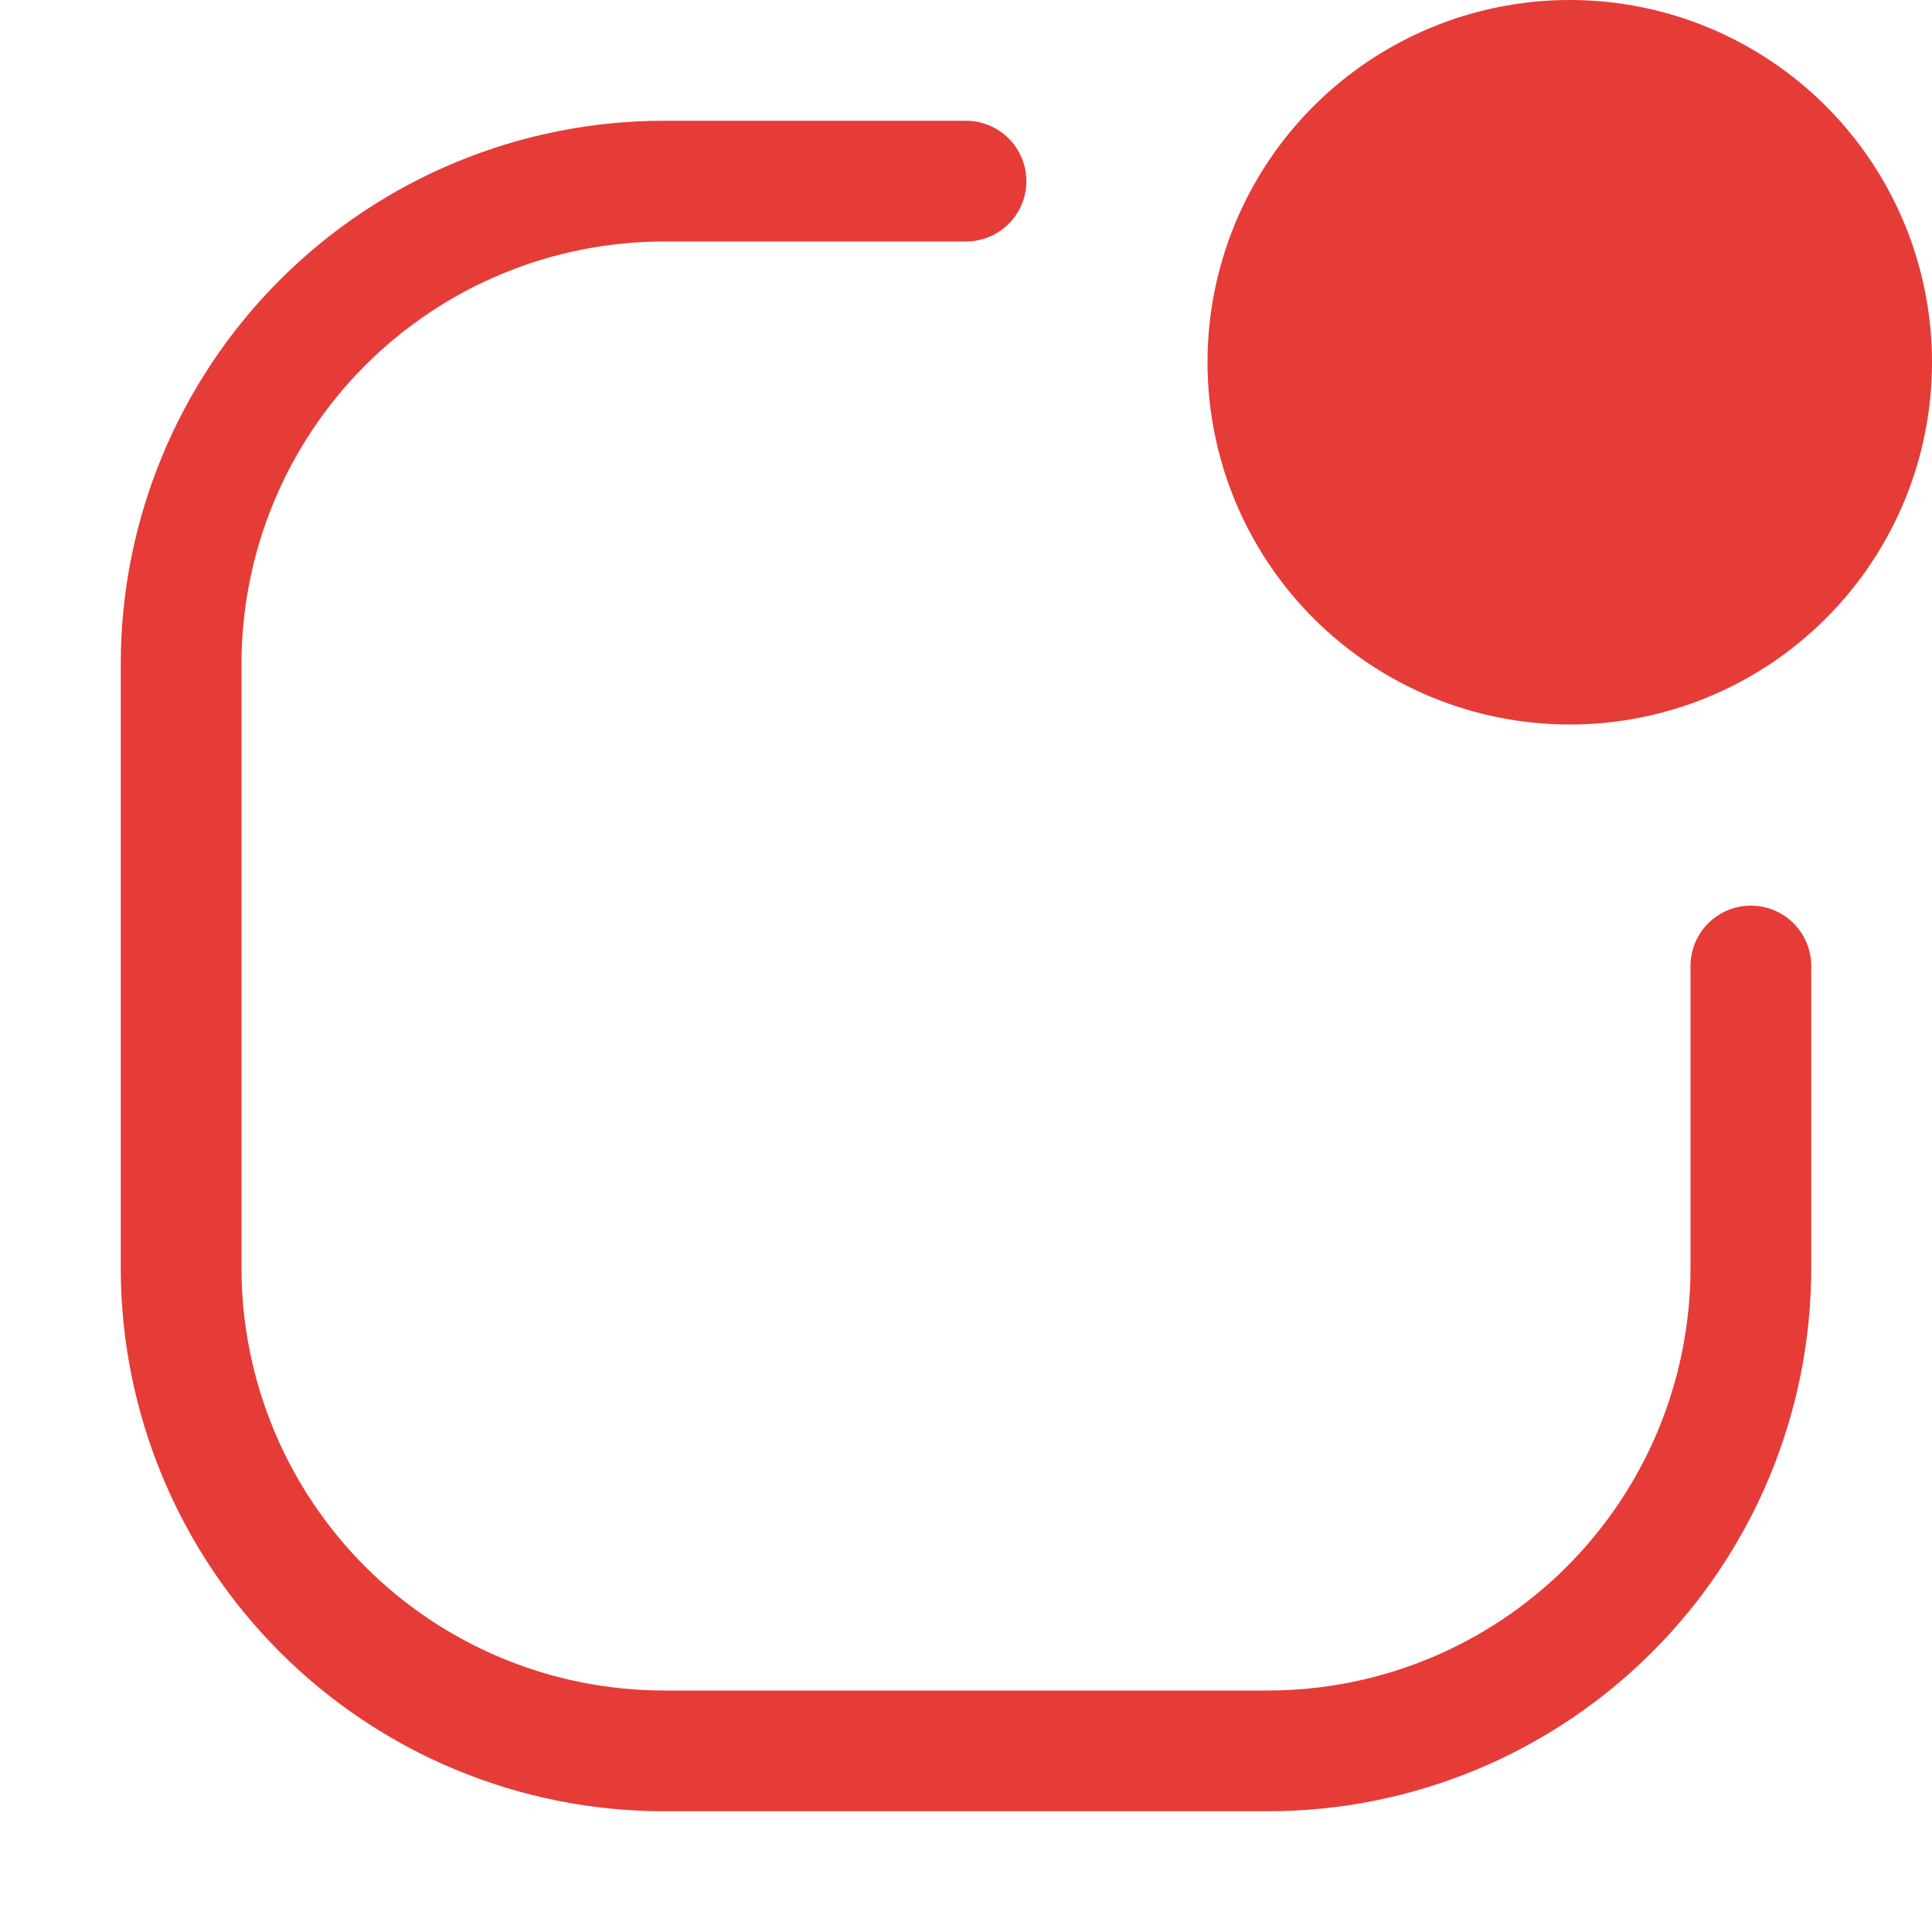
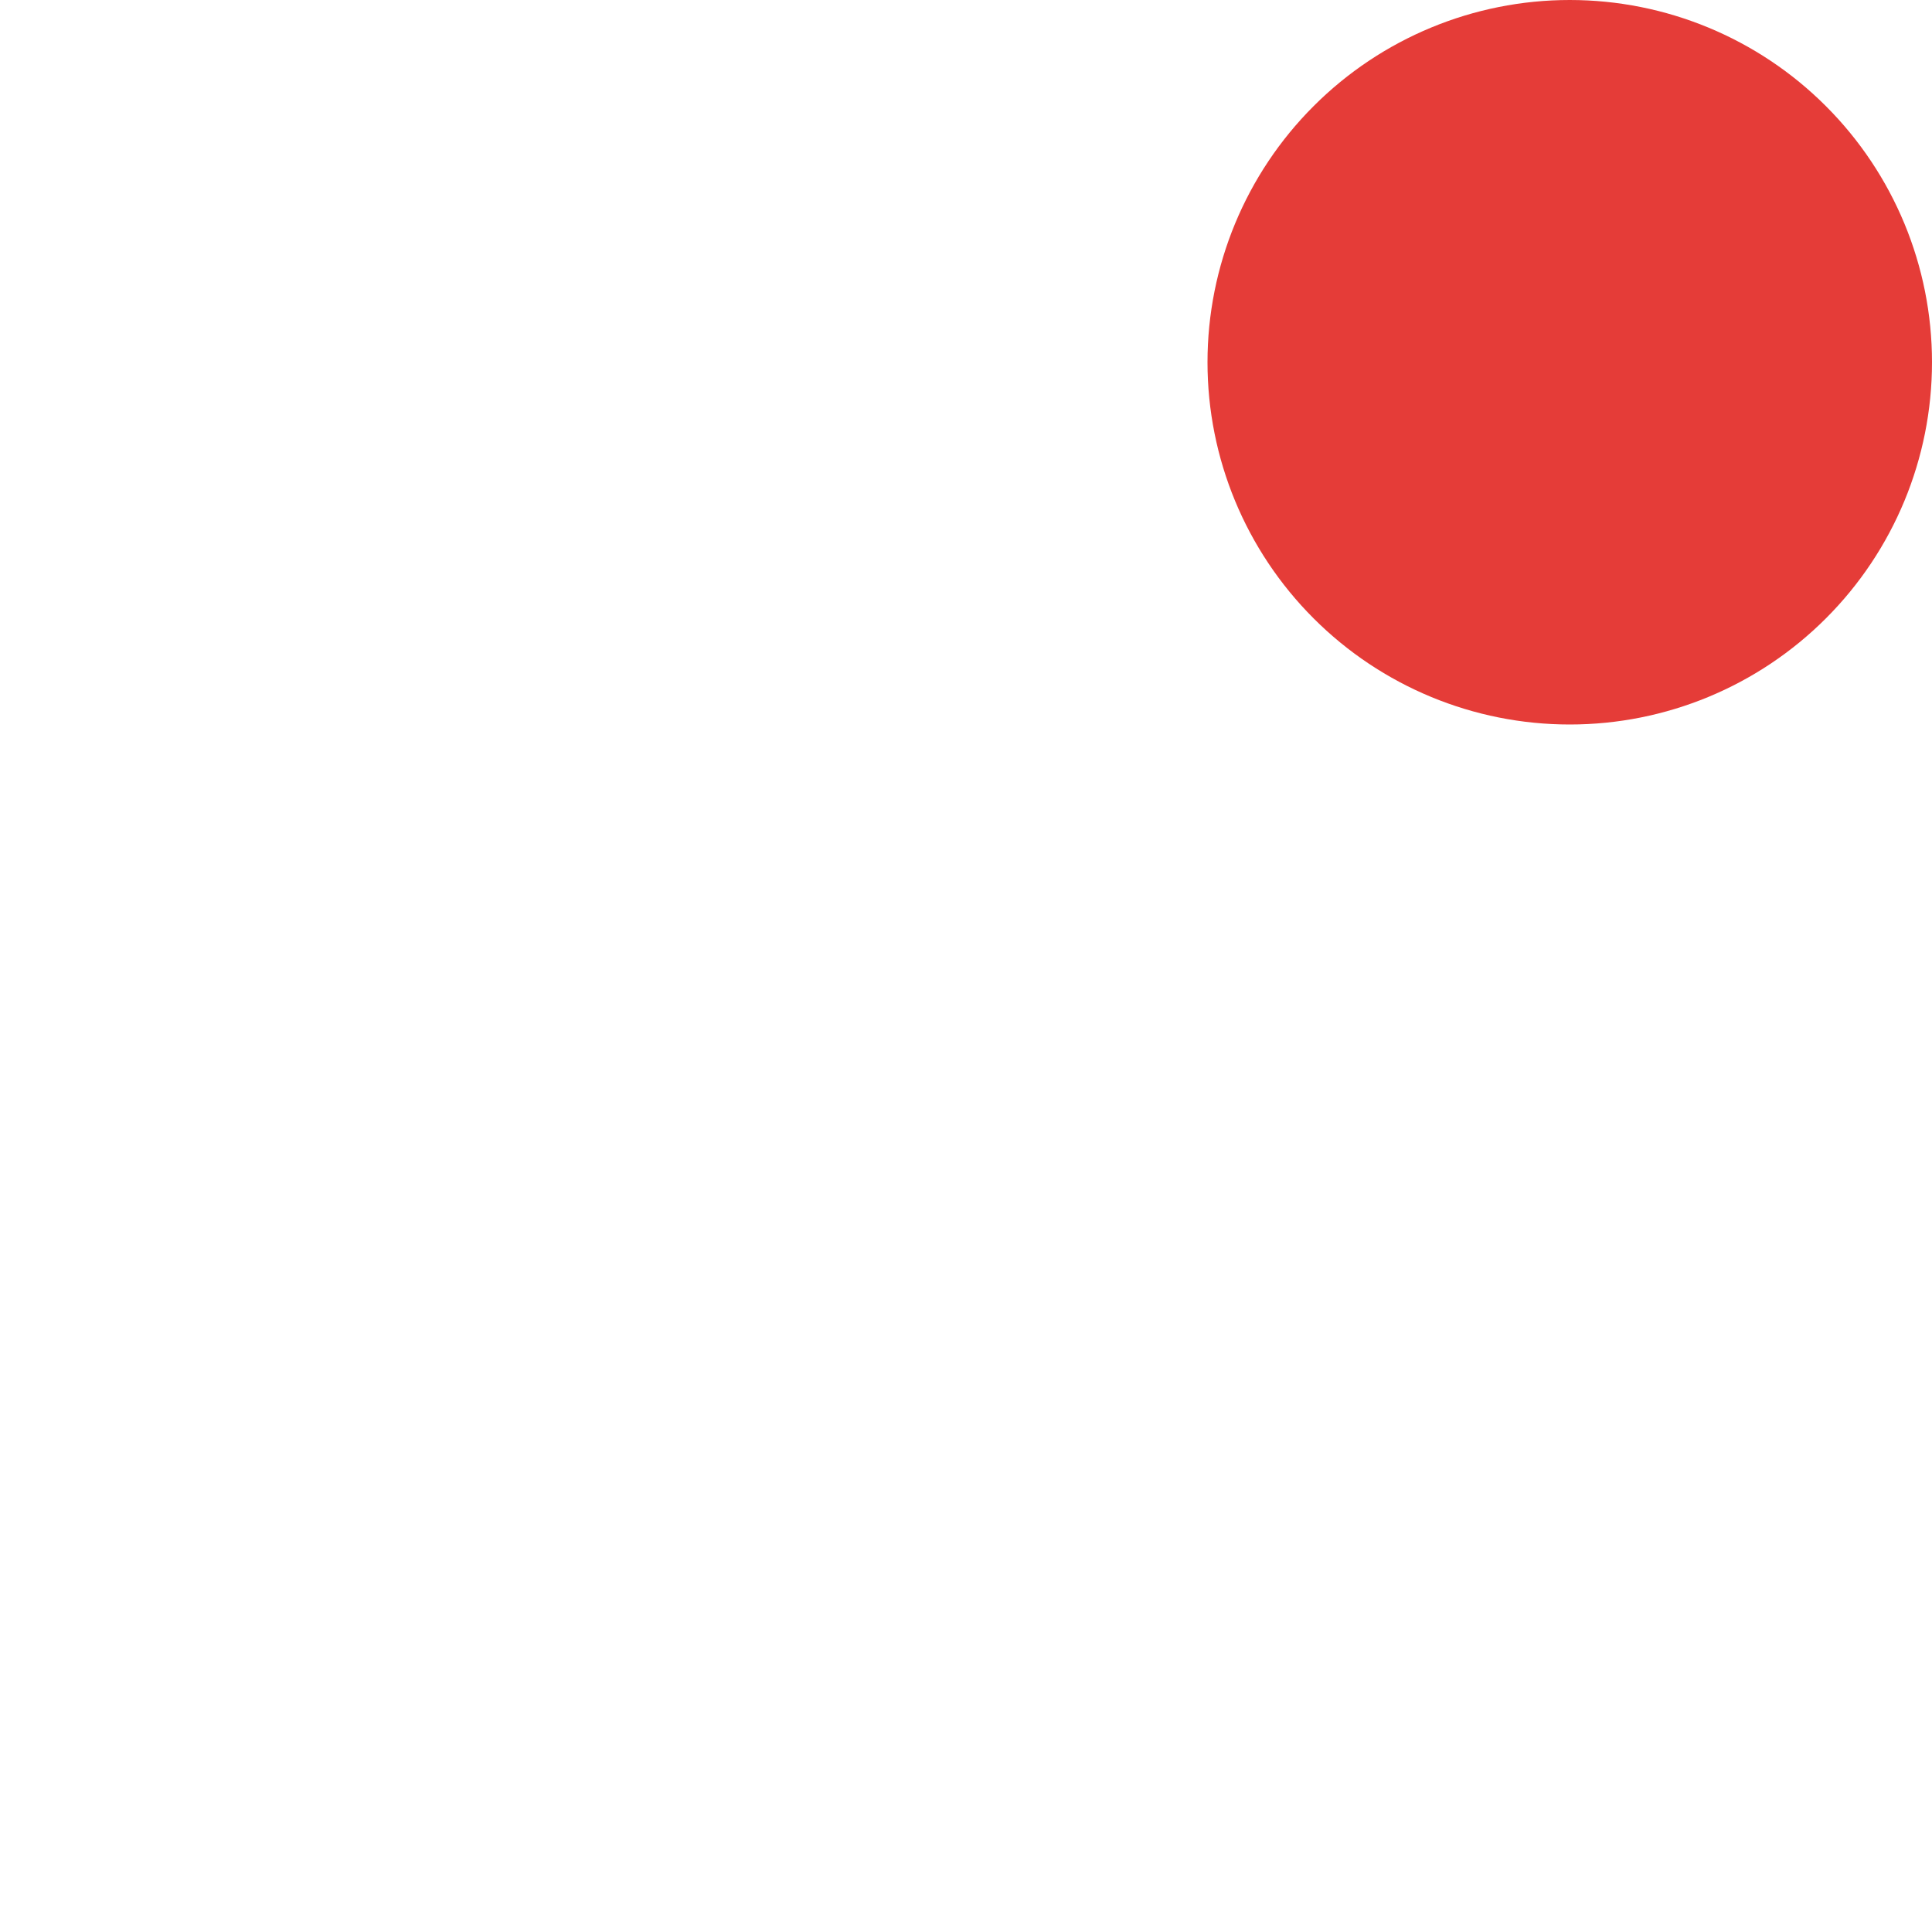
<svg xmlns="http://www.w3.org/2000/svg" width="40" height="40" fill="none" viewBox="0 0 40 40">
-   <path fill="#E53C38" d="M13.75 5c-2.32 0-4.546.922-6.187 2.563C5.922 9.203 5 11.429 5 13.75v12.5c0 2.32.922 4.546 2.563 6.187C9.203 34.078 11.429 35 13.75 35h12.5c2.32 0 4.546-.922 6.187-2.563C34.078 30.797 35 28.571 35 26.25V20c0-.331.132-.65.366-.884.234-.234.553-.366.884-.366.331 0 .65.132.884.366.234.235.366.553.366.884v6.25c0 2.984-1.185 5.845-3.295 7.955-2.11 2.11-4.971 3.295-7.955 3.295h-12.5c-2.984 0-5.845-1.185-7.955-3.295-2.11-2.11-3.295-4.971-3.295-7.955v-12.5c0-2.984 1.185-5.845 3.295-7.955C7.905 3.685 10.766 2.5 13.75 2.5H20c.331 0 .65.132.884.366.234.235.366.552.366.884 0 .332-.132.65-.366.884C20.649 4.868 20.33 5 20 5h-6.25z" />
  <path fill="#E53C38" d="M40 7.5c0 1.99-.79 3.897-2.197 5.303C36.397 14.21 34.49 15 32.5 15c-1.99 0-3.897-.79-5.303-2.197C25.79 11.397 25 9.49 25 7.5c0-1.99.79-3.897 2.197-5.303C28.603.79 30.51 0 32.5 0c1.99 0 3.897.79 5.303 2.197C39.21 3.603 40 5.51 40 7.5z" />
</svg>